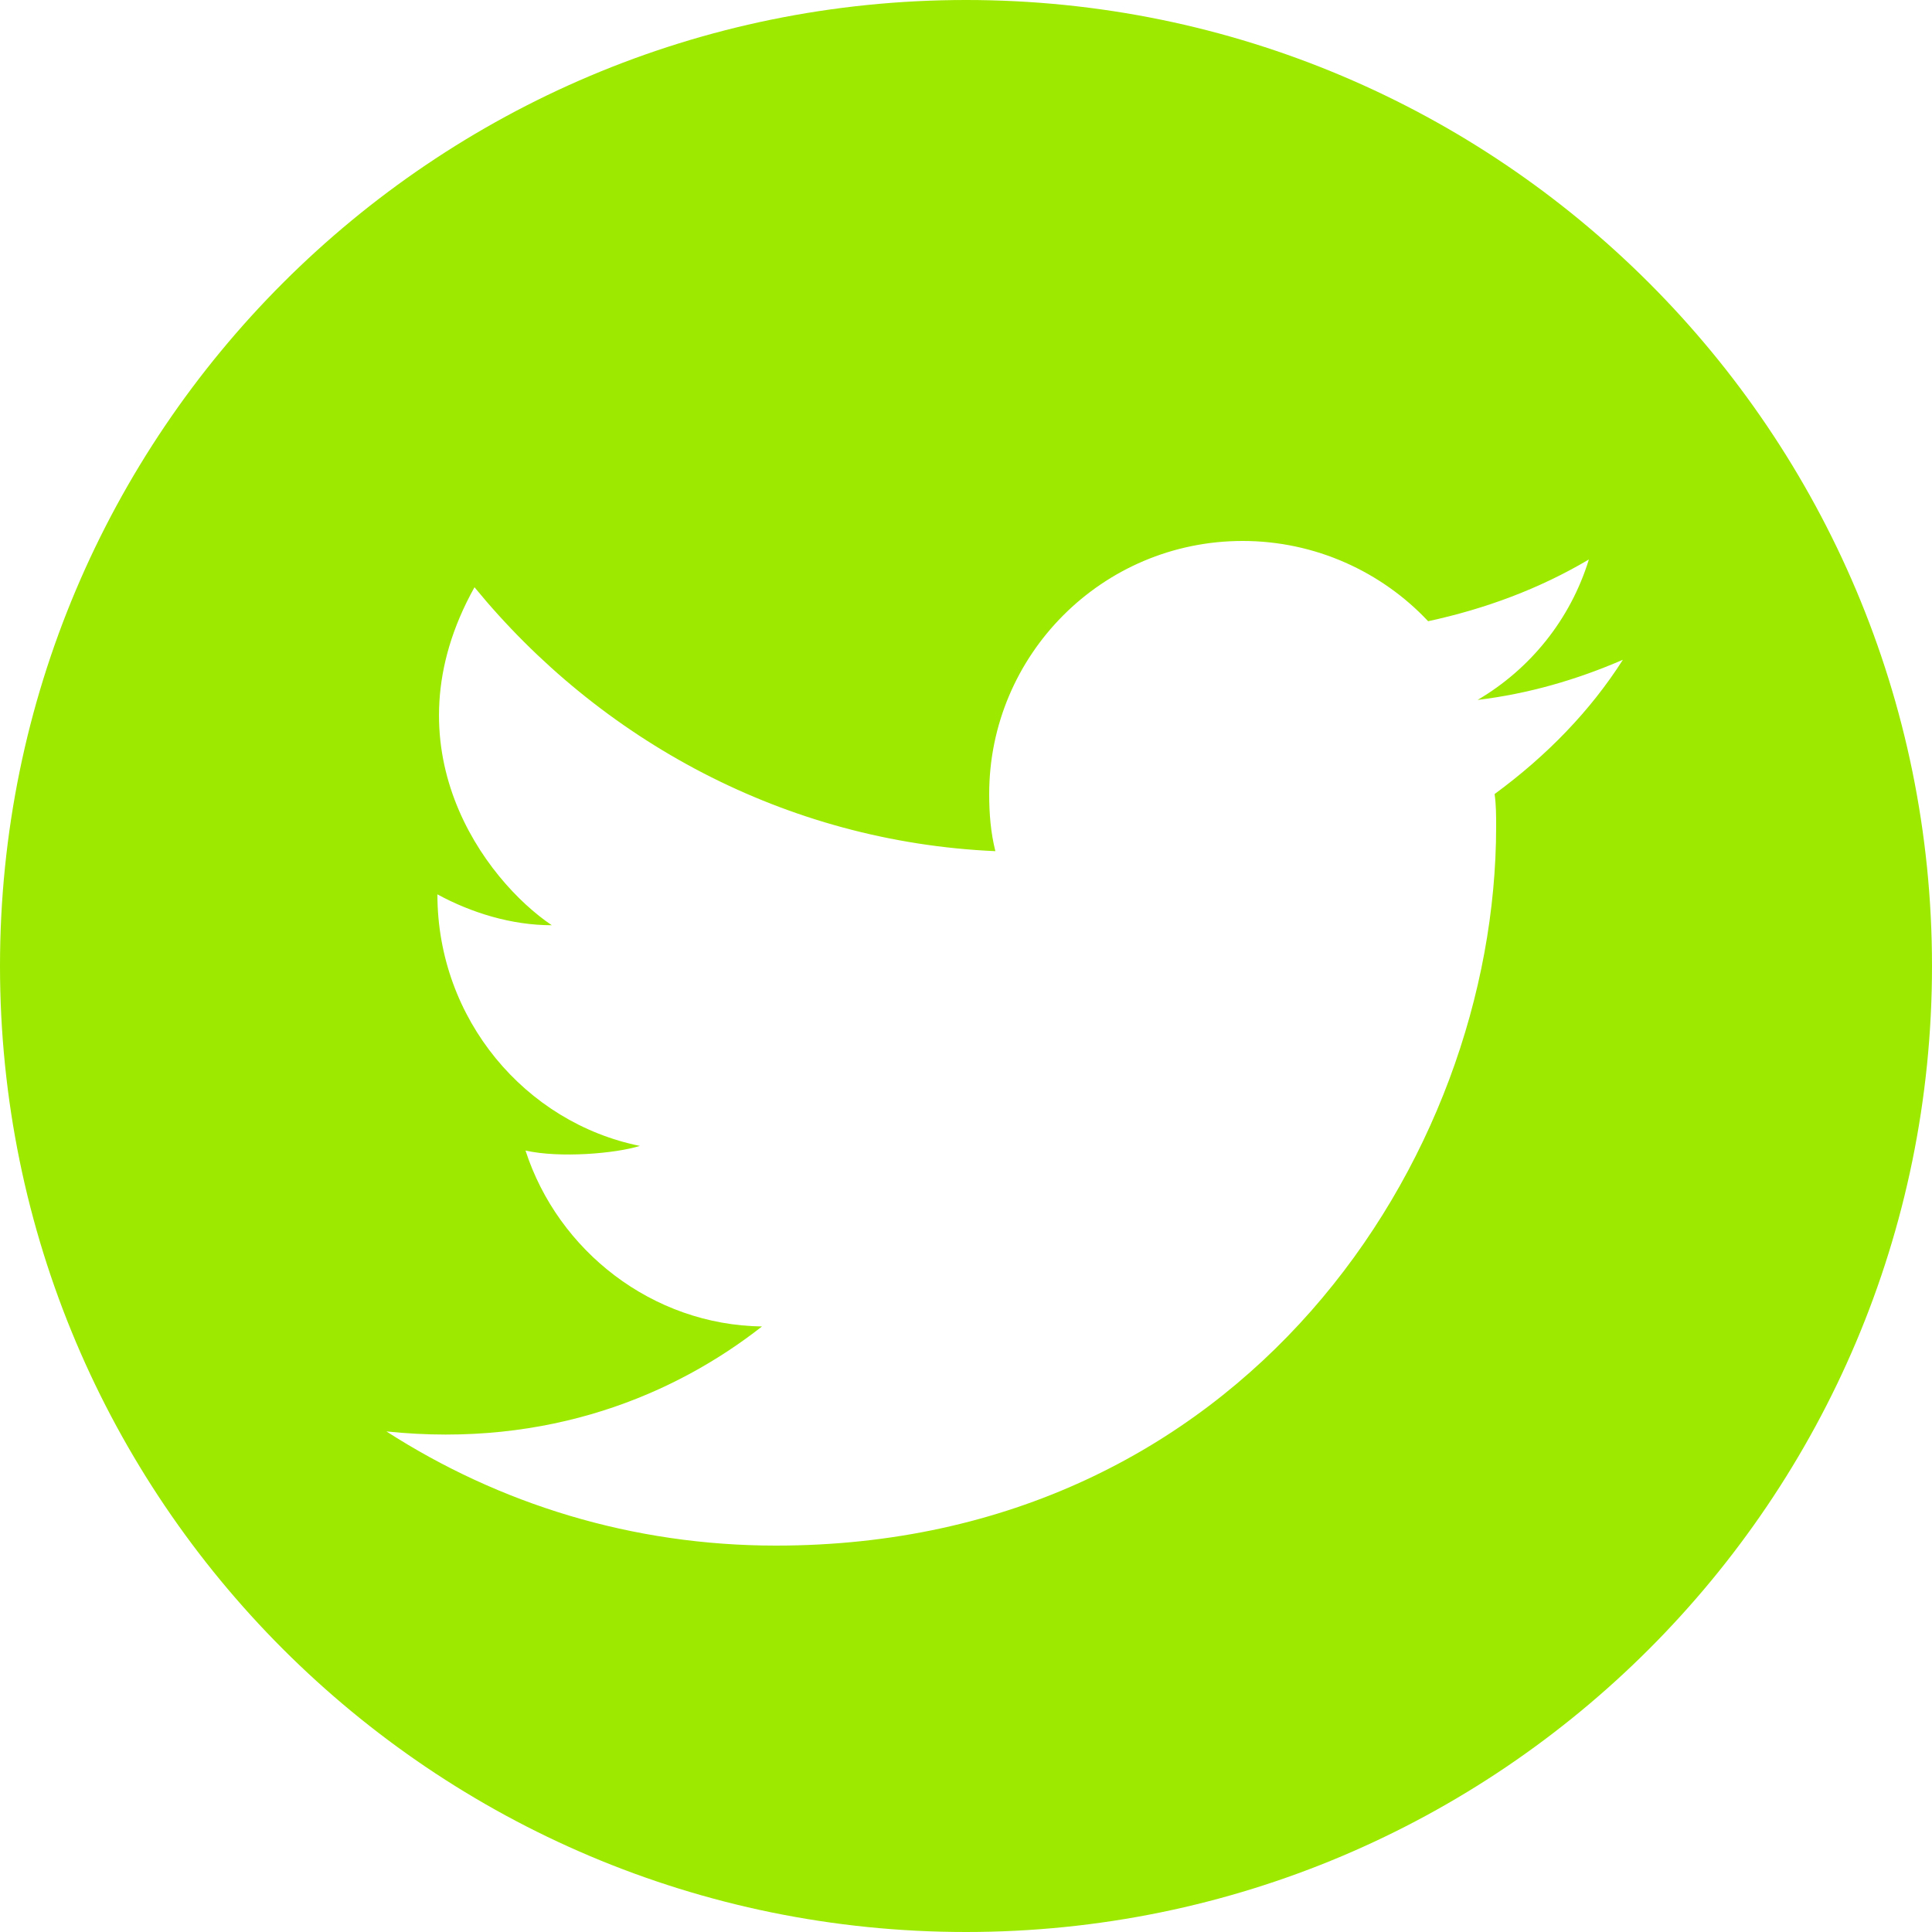
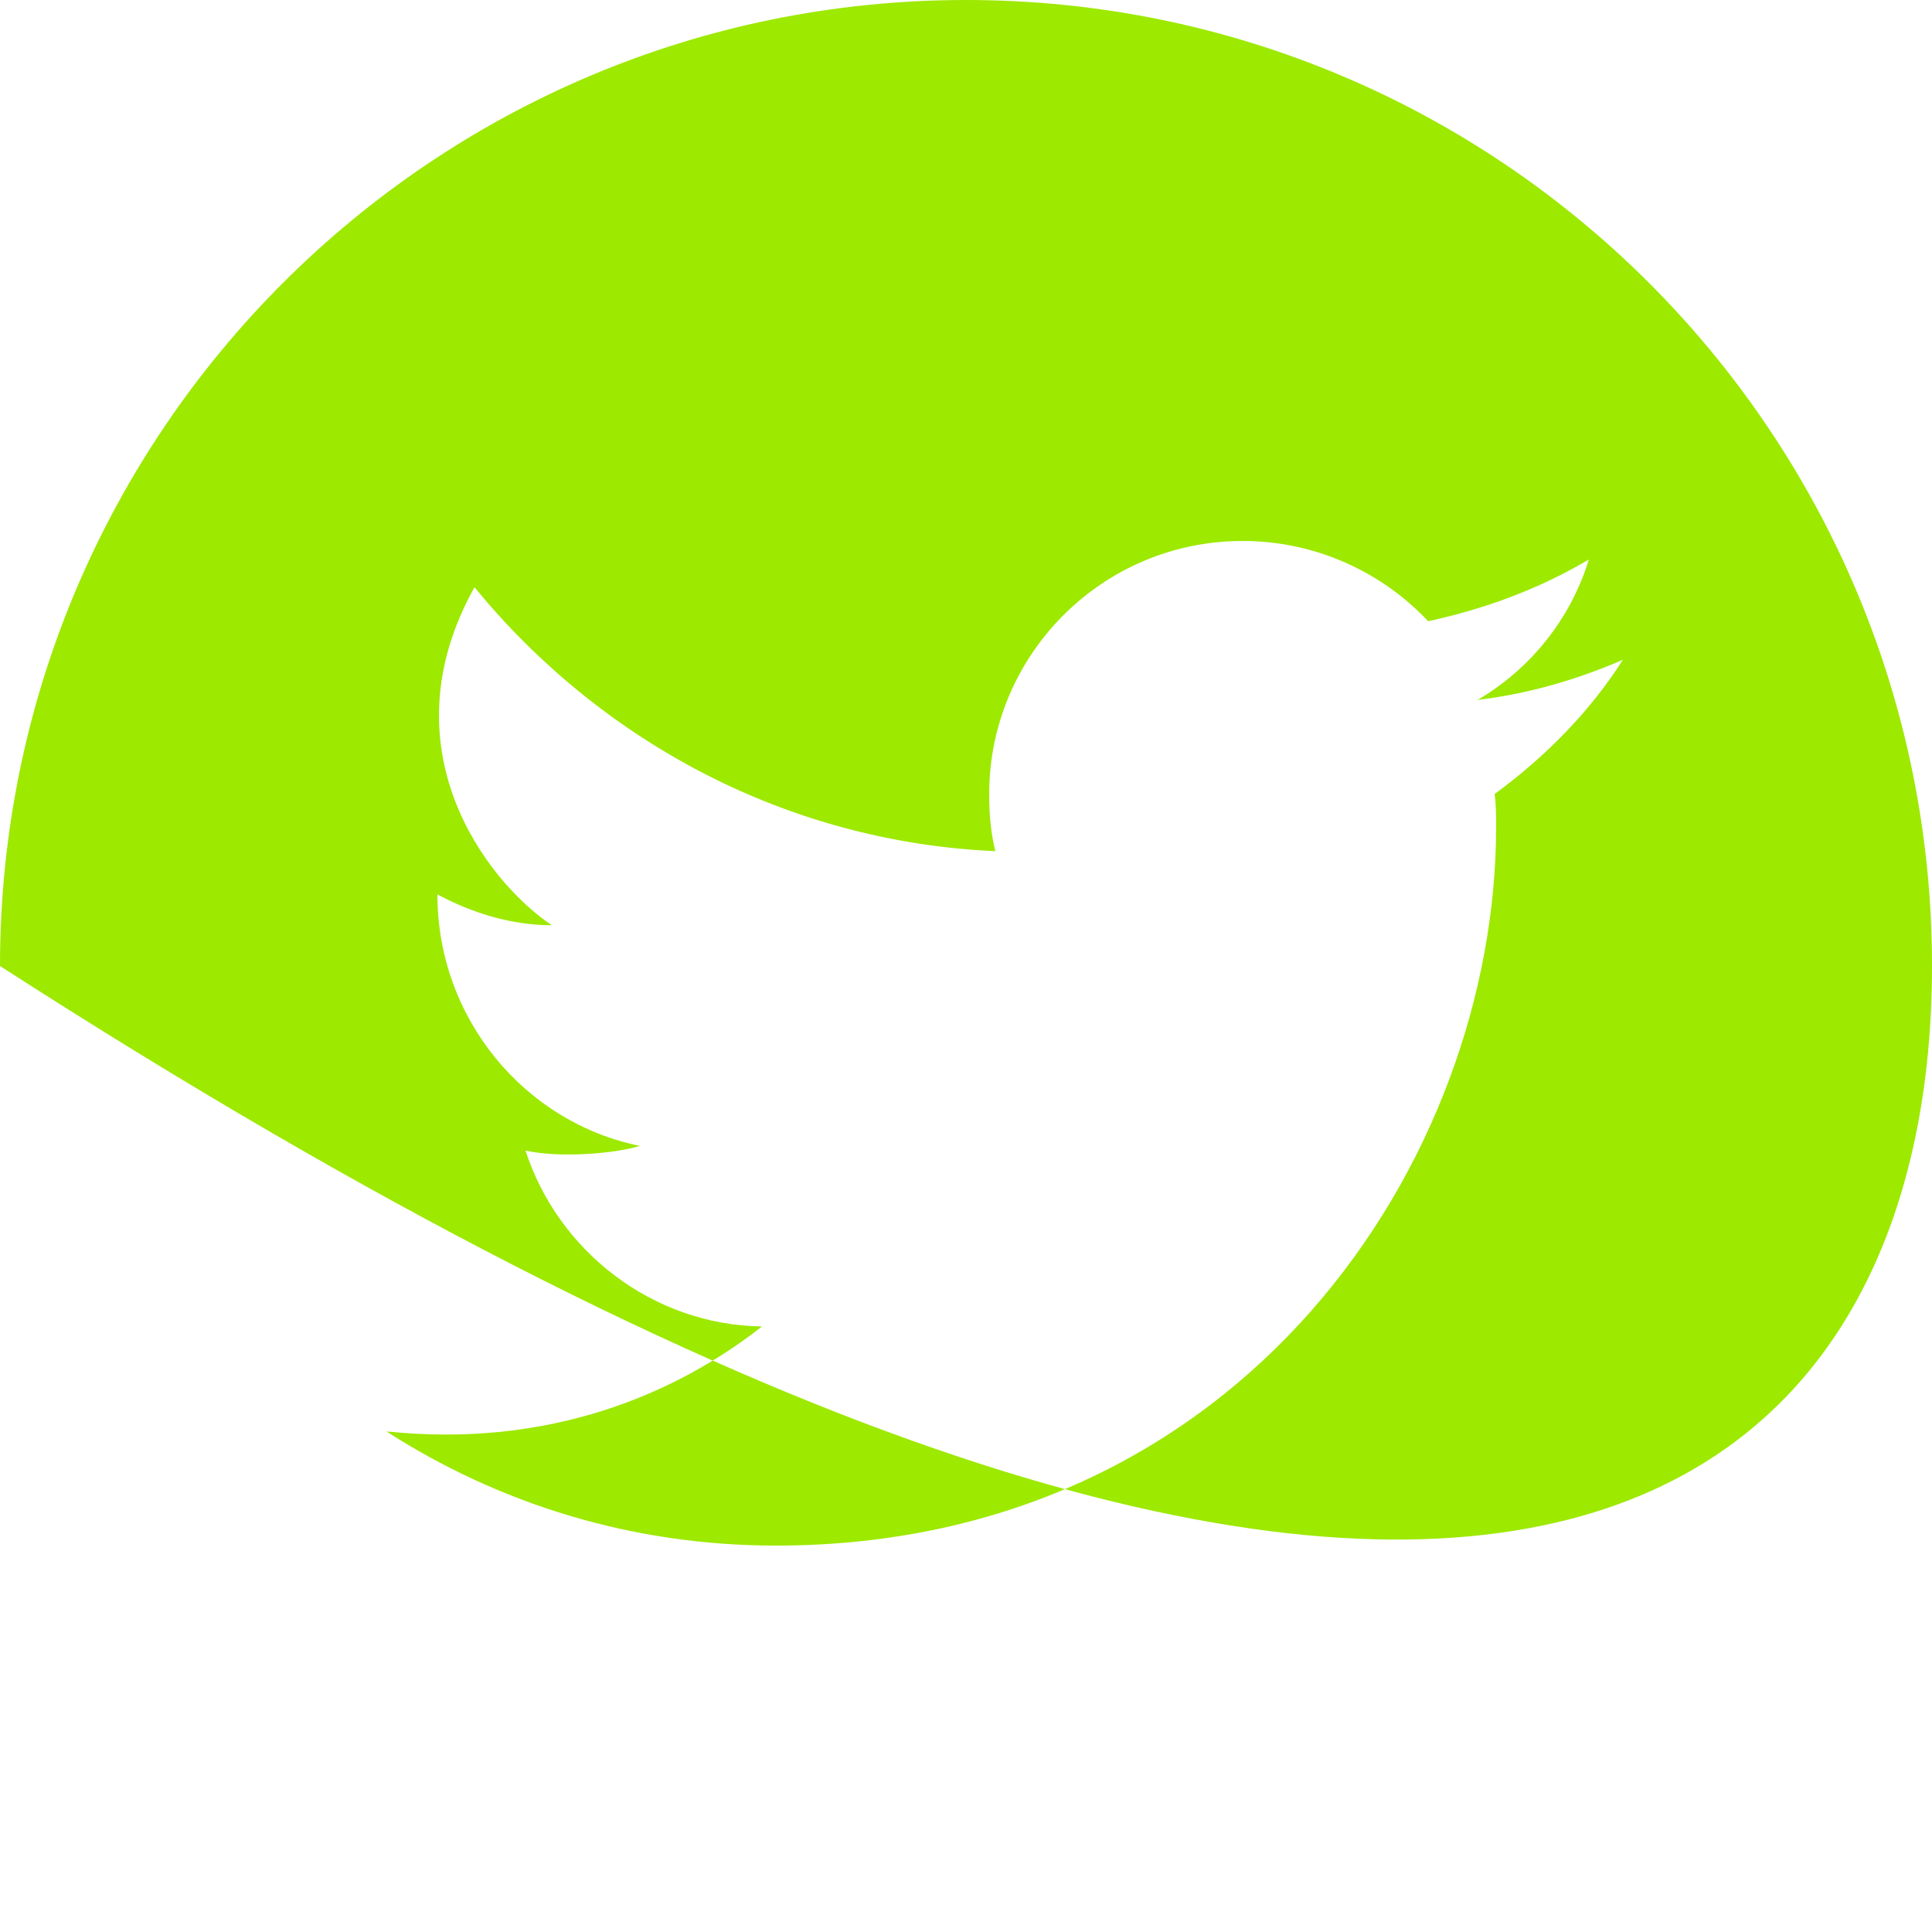
<svg xmlns="http://www.w3.org/2000/svg" width="50px" height="50px" viewBox="0 0 50 50" version="1.1">
  <title>Twitter Icon</title>
  <g id="Moduls-+Symbols" stroke="none" stroke-width="1" fill="none" fill-rule="evenodd">
    <g id="🐙-Modules/Teaser/Socialmedia" transform="translate(-854, -233)" fill="#9DE900">
      <g id="Hashtag-Copy-6" transform="translate(730, 142)">
        <g id="Icons/Socials/facebook_2019" transform="translate(124, 91)">
-           <path d="M25,0 C11.193,0 0,11.193 0,25 C0,38.807 11.193,50 25,50 C38.807,50 50,38.807 50,25 C50,11.193 38.807,0 25,0 M42,17.075 C40.8,17.594 39.56,17.954 38.24,18.114 C39.6,17.315 40.64,16.037 41.12,14.479 C39.84,15.238 38.44,15.757 36.96,16.077 C35.76,14.799 34.04,14 32.16,14 C28.52,14 25.6,16.955 25.6,20.55 C25.6,21.069 25.64,21.548 25.76,22.028 C20.32,21.788 15.52,19.152 12.28,15.198 C9.96,19.352 12.56,22.786 14.28,23.945 C13.24,23.945 12.2,23.625 11.32,23.146 C11.32,26.381 13.6,29.057 16.56,29.656 C15.92,29.856 14.48,29.975 13.6,29.776 C14.44,32.372 16.88,34.289 19.72,34.329 C17.48,36.086 14.2,37.484 10,37.045 C12.92,38.922 16.36,40 20.08,40 C32.16,40 38.72,30.015 38.72,21.389 C38.72,21.109 38.72,20.829 38.68,20.55 C40.04,19.551 41.16,18.393 42,17.075 L42,17.075 Z" id="Combined-Shape" />
+           <path d="M25,0 C11.193,0 0,11.193 0,25 C38.807,50 50,38.807 50,25 C50,11.193 38.807,0 25,0 M42,17.075 C40.8,17.594 39.56,17.954 38.24,18.114 C39.6,17.315 40.64,16.037 41.12,14.479 C39.84,15.238 38.44,15.757 36.96,16.077 C35.76,14.799 34.04,14 32.16,14 C28.52,14 25.6,16.955 25.6,20.55 C25.6,21.069 25.64,21.548 25.76,22.028 C20.32,21.788 15.52,19.152 12.28,15.198 C9.96,19.352 12.56,22.786 14.28,23.945 C13.24,23.945 12.2,23.625 11.32,23.146 C11.32,26.381 13.6,29.057 16.56,29.656 C15.92,29.856 14.48,29.975 13.6,29.776 C14.44,32.372 16.88,34.289 19.72,34.329 C17.48,36.086 14.2,37.484 10,37.045 C12.92,38.922 16.36,40 20.08,40 C32.16,40 38.72,30.015 38.72,21.389 C38.72,21.109 38.72,20.829 38.68,20.55 C40.04,19.551 41.16,18.393 42,17.075 L42,17.075 Z" id="Combined-Shape" />
        </g>
      </g>
    </g>
  </g>
</svg>